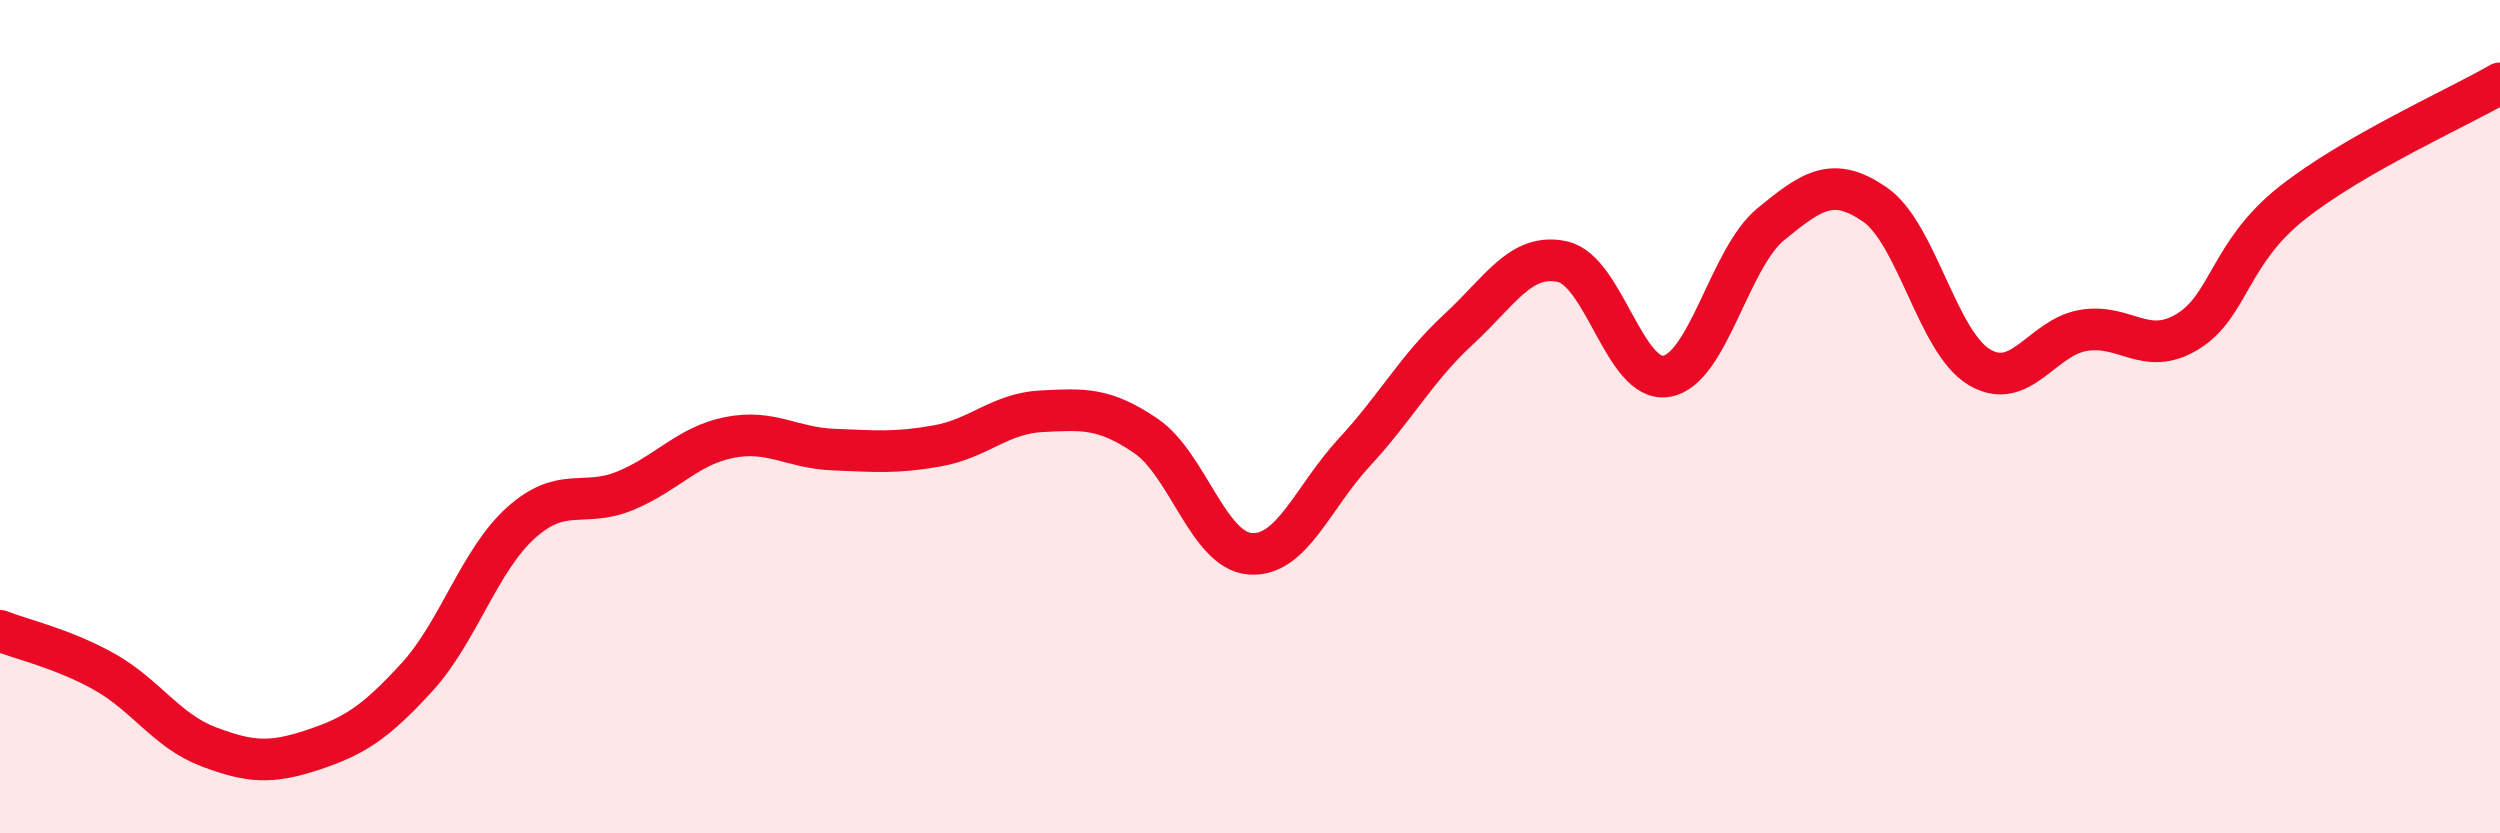
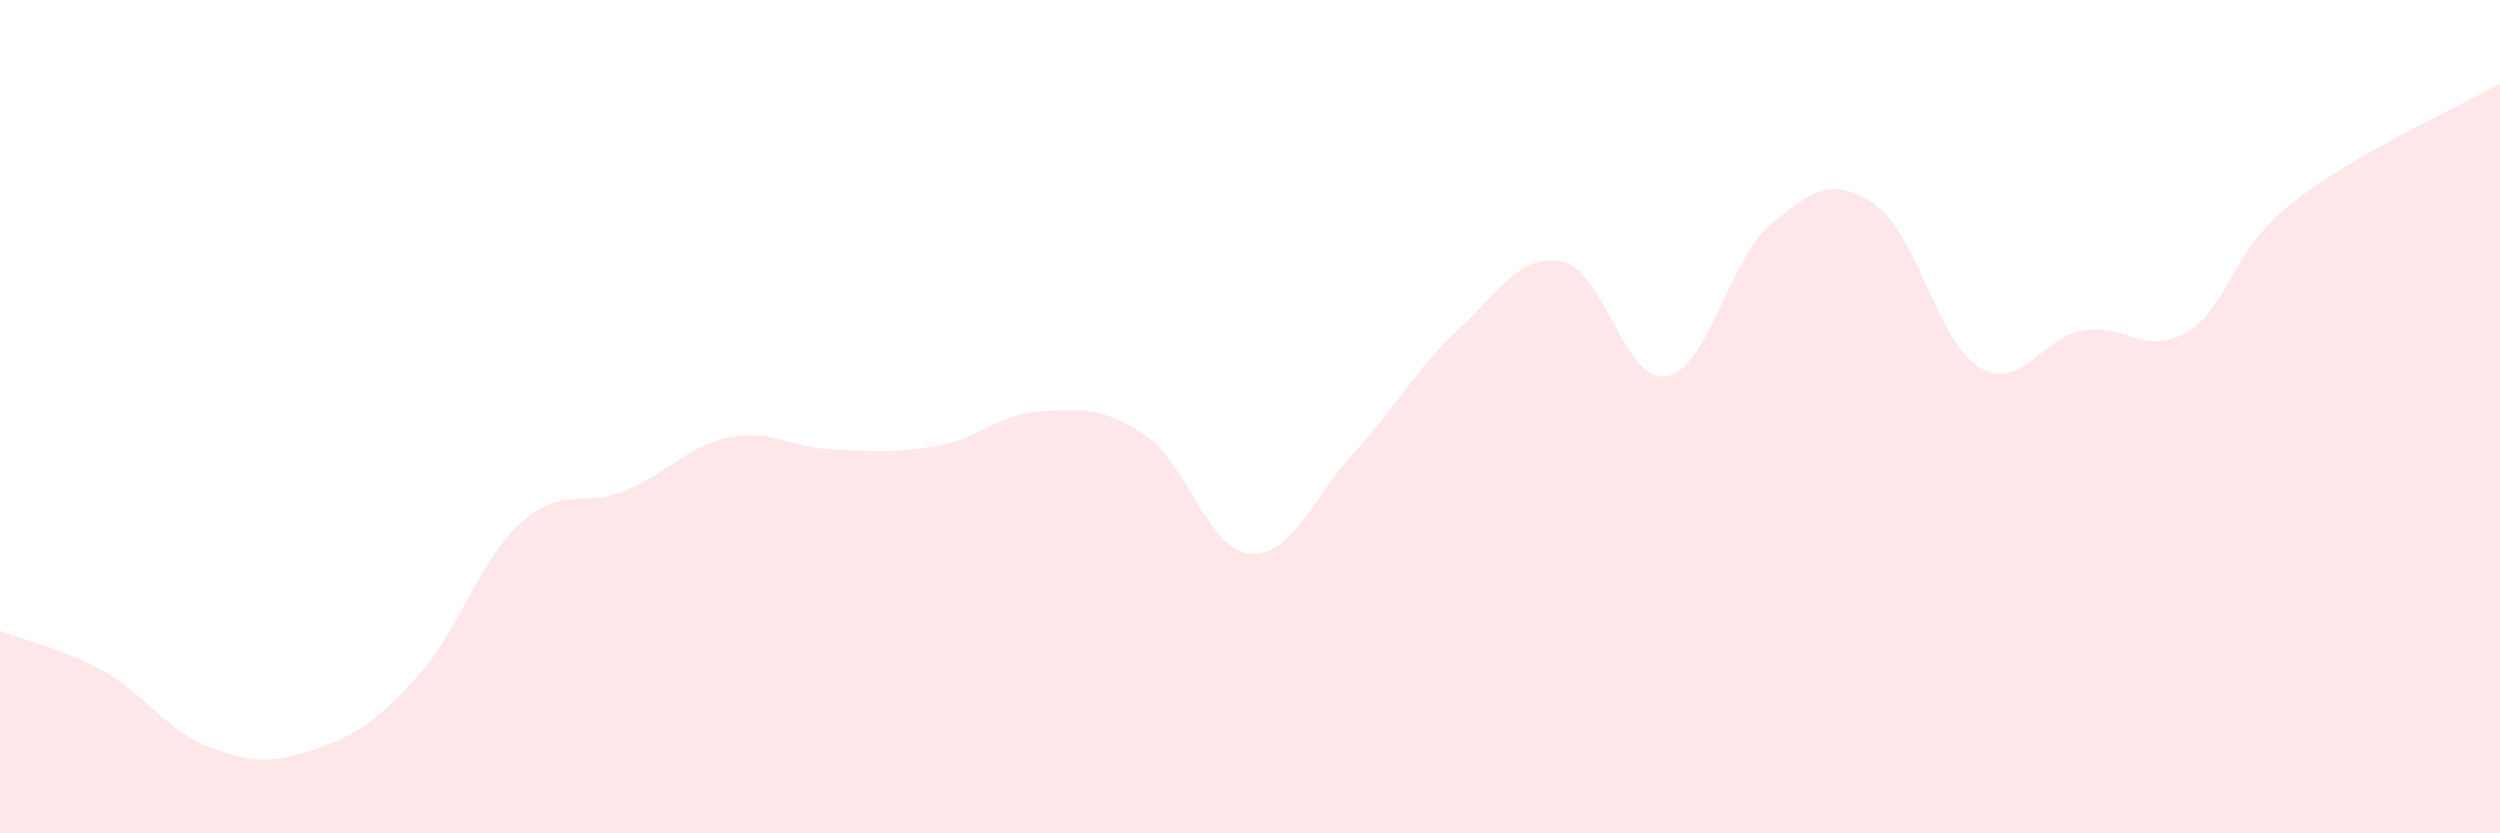
<svg xmlns="http://www.w3.org/2000/svg" width="60" height="20" viewBox="0 0 60 20">
  <path d="M 0,15.14 C 0.5,15.34 1.5,15.56 2.5,16.12 C 3.5,16.68 4,17.54 5,17.92 C 6,18.3 6.5,18.33 7.5,18 C 8.5,17.67 9,17.35 10,16.26 C 11,15.17 11.5,13.45 12.5,12.55 C 13.5,11.65 14,12.19 15,11.78 C 16,11.37 16.5,10.7 17.5,10.5 C 18.5,10.3 19,10.75 20,10.79 C 21,10.83 21.5,10.88 22.5,10.7 C 23.5,10.52 24,9.92 25,9.87 C 26,9.82 26.5,9.78 27.5,10.46 C 28.5,11.14 29,13.21 30,13.29 C 31,13.37 31.5,11.94 32.5,10.86 C 33.5,9.78 34,8.83 35,7.91 C 36,6.99 36.5,6.06 37.5,6.28 C 38.5,6.5 39,9.21 40,9.03 C 41,8.85 41.5,6.2 42.5,5.38 C 43.5,4.56 44,4.22 45,4.91 C 46,5.6 46.5,8.21 47.5,8.81 C 48.5,9.41 49,8.1 50,7.93 C 51,7.76 51.5,8.57 52.5,7.96 C 53.5,7.35 53.5,6.07 55,4.88 C 56.5,3.69 59,2.58 60,2L60 20L0 20Z" fill="#EB0A25" opacity="0.1" stroke-linecap="round" stroke-linejoin="round" />
-   <path d="M 0,15.14 C 0.5,15.34 1.5,15.56 2.5,16.12 C 3.5,16.68 4,17.54 5,17.92 C 6,18.3 6.5,18.33 7.5,18 C 8.5,17.67 9,17.35 10,16.26 C 11,15.17 11.5,13.45 12.5,12.55 C 13.5,11.65 14,12.19 15,11.78 C 16,11.37 16.5,10.7 17.5,10.5 C 18.5,10.3 19,10.75 20,10.79 C 21,10.83 21.5,10.88 22.5,10.7 C 23.5,10.52 24,9.92 25,9.87 C 26,9.82 26.5,9.78 27.5,10.46 C 28.5,11.14 29,13.21 30,13.29 C 31,13.37 31.5,11.94 32.5,10.86 C 33.5,9.78 34,8.83 35,7.91 C 36,6.99 36.5,6.06 37.5,6.28 C 38.5,6.5 39,9.21 40,9.03 C 41,8.85 41.5,6.2 42.5,5.38 C 43.5,4.56 44,4.22 45,4.91 C 46,5.6 46.5,8.21 47.5,8.81 C 48.5,9.41 49,8.1 50,7.93 C 51,7.76 51.5,8.57 52.5,7.96 C 53.5,7.35 53.5,6.07 55,4.88 C 56.5,3.69 59,2.58 60,2" stroke="#EB0A25" stroke-width="1" fill="none" stroke-linecap="round" stroke-linejoin="round" />
</svg>